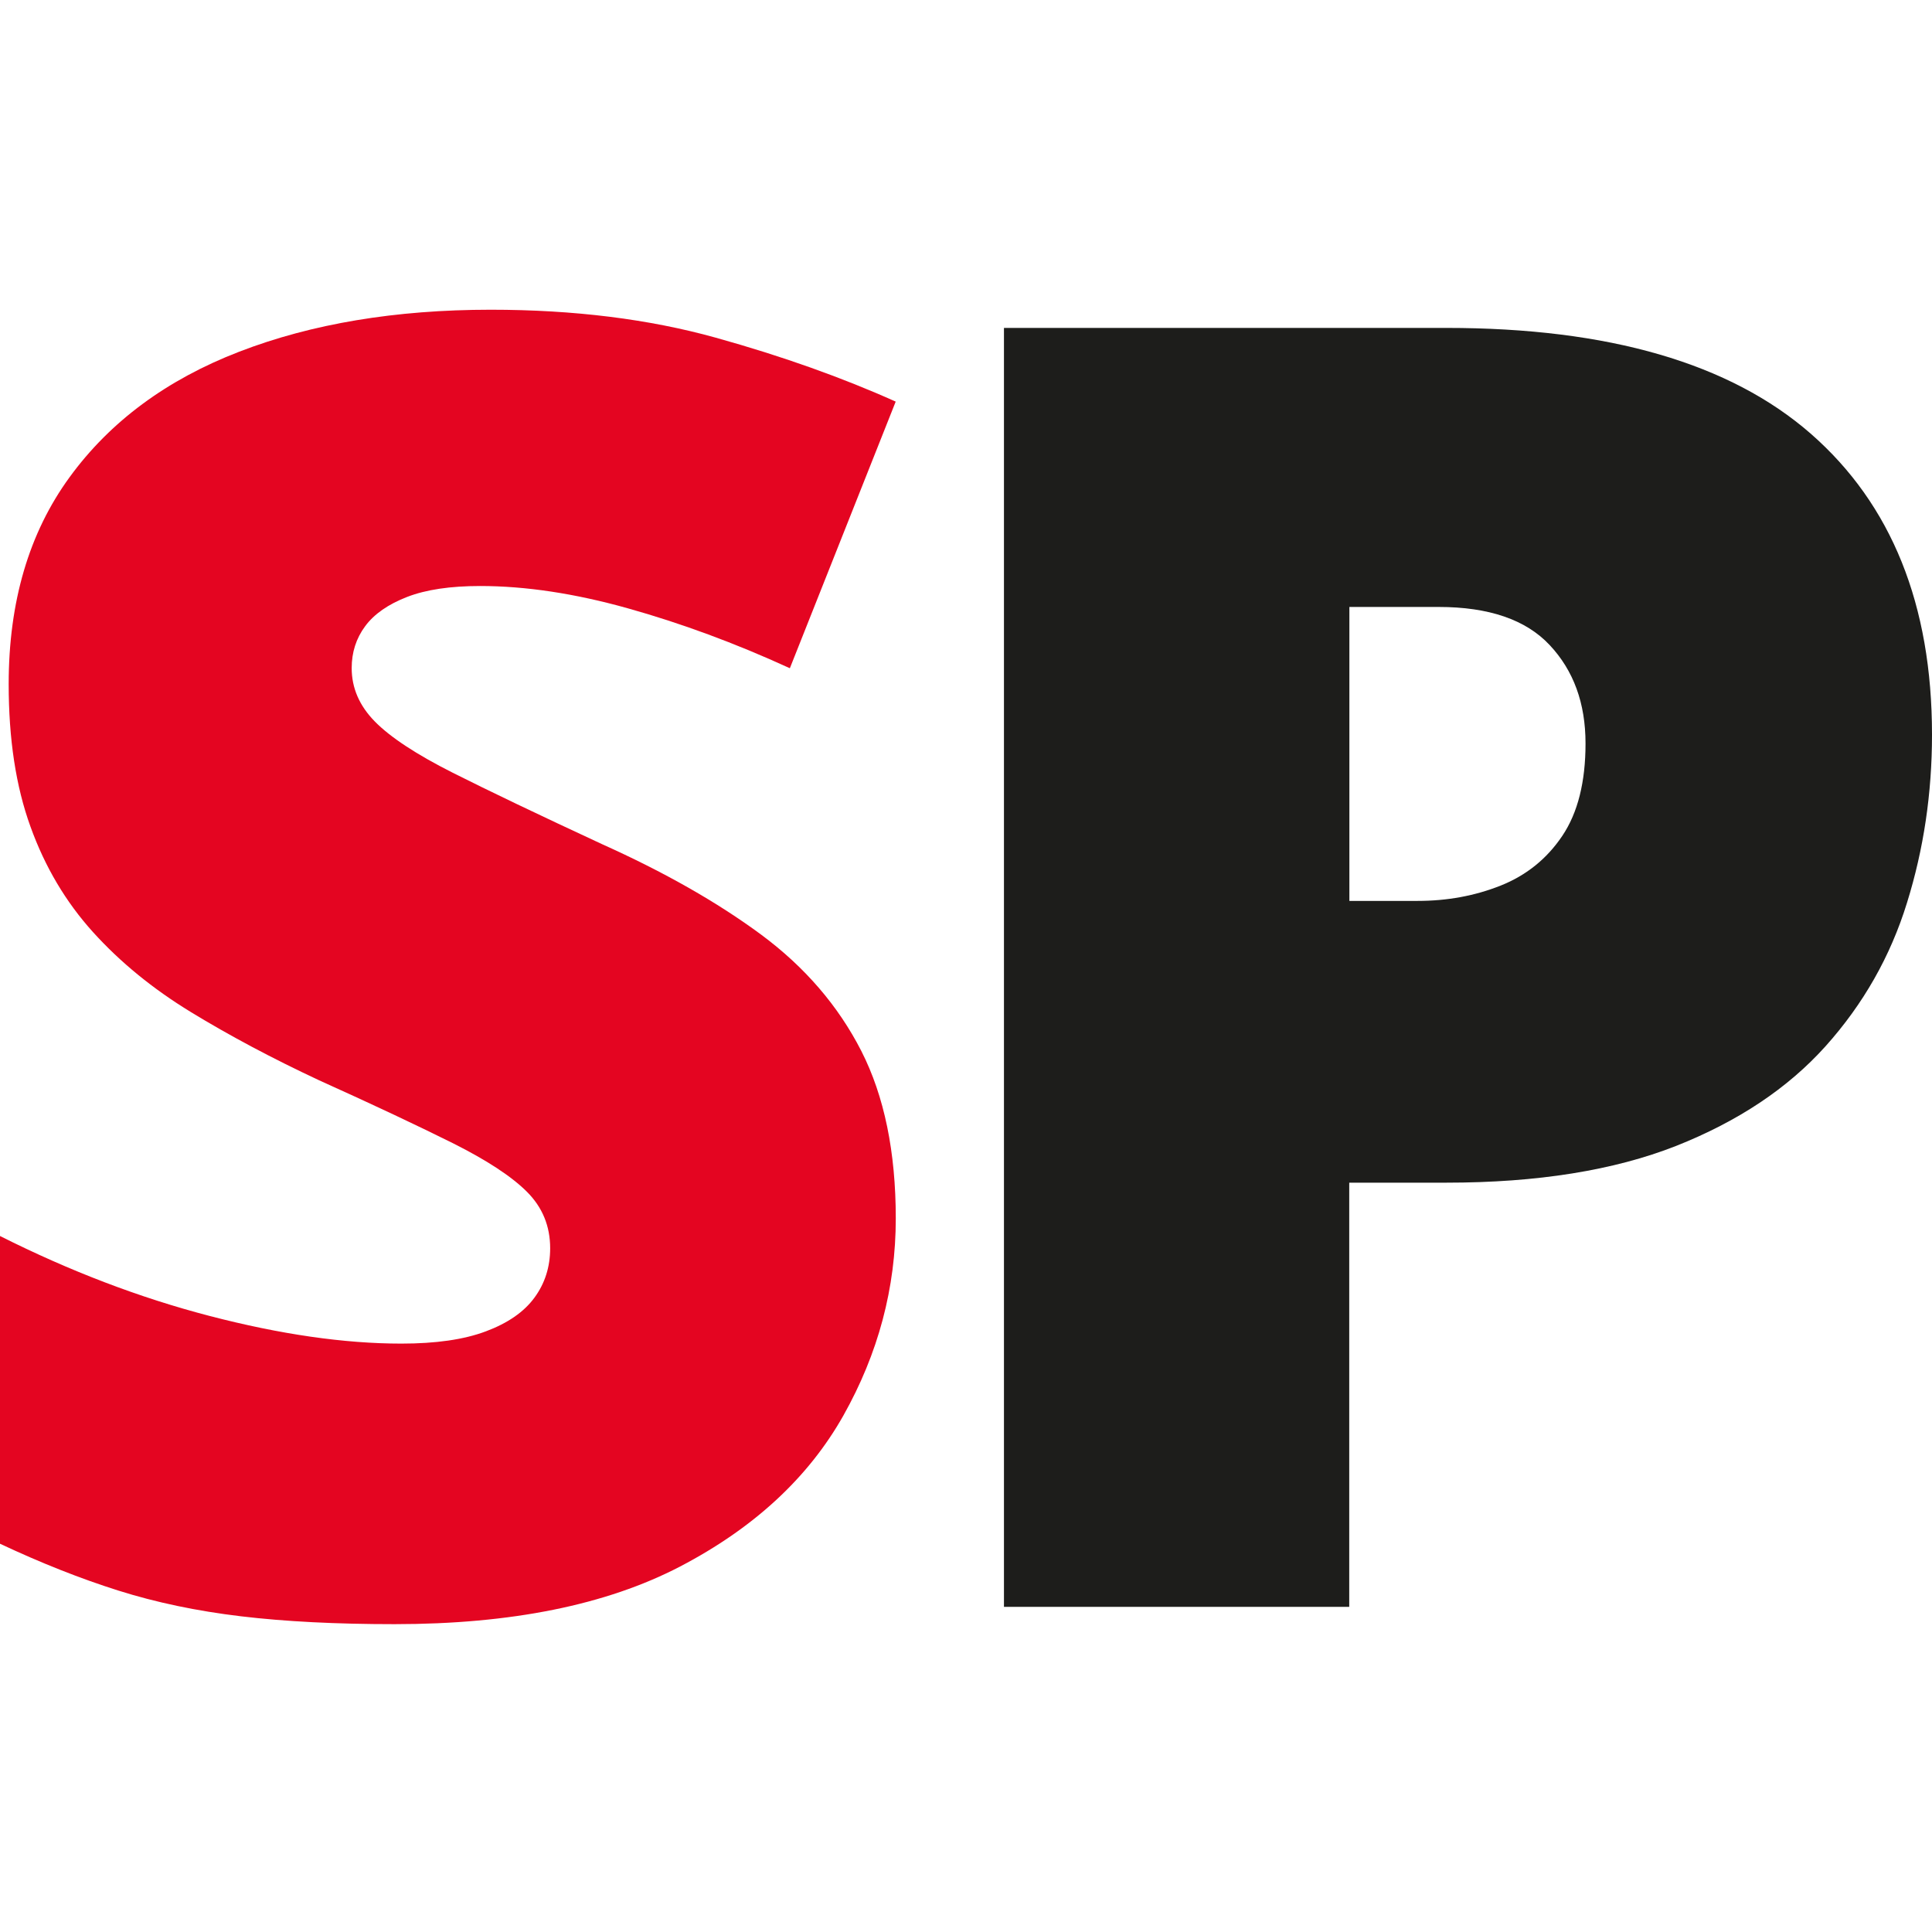
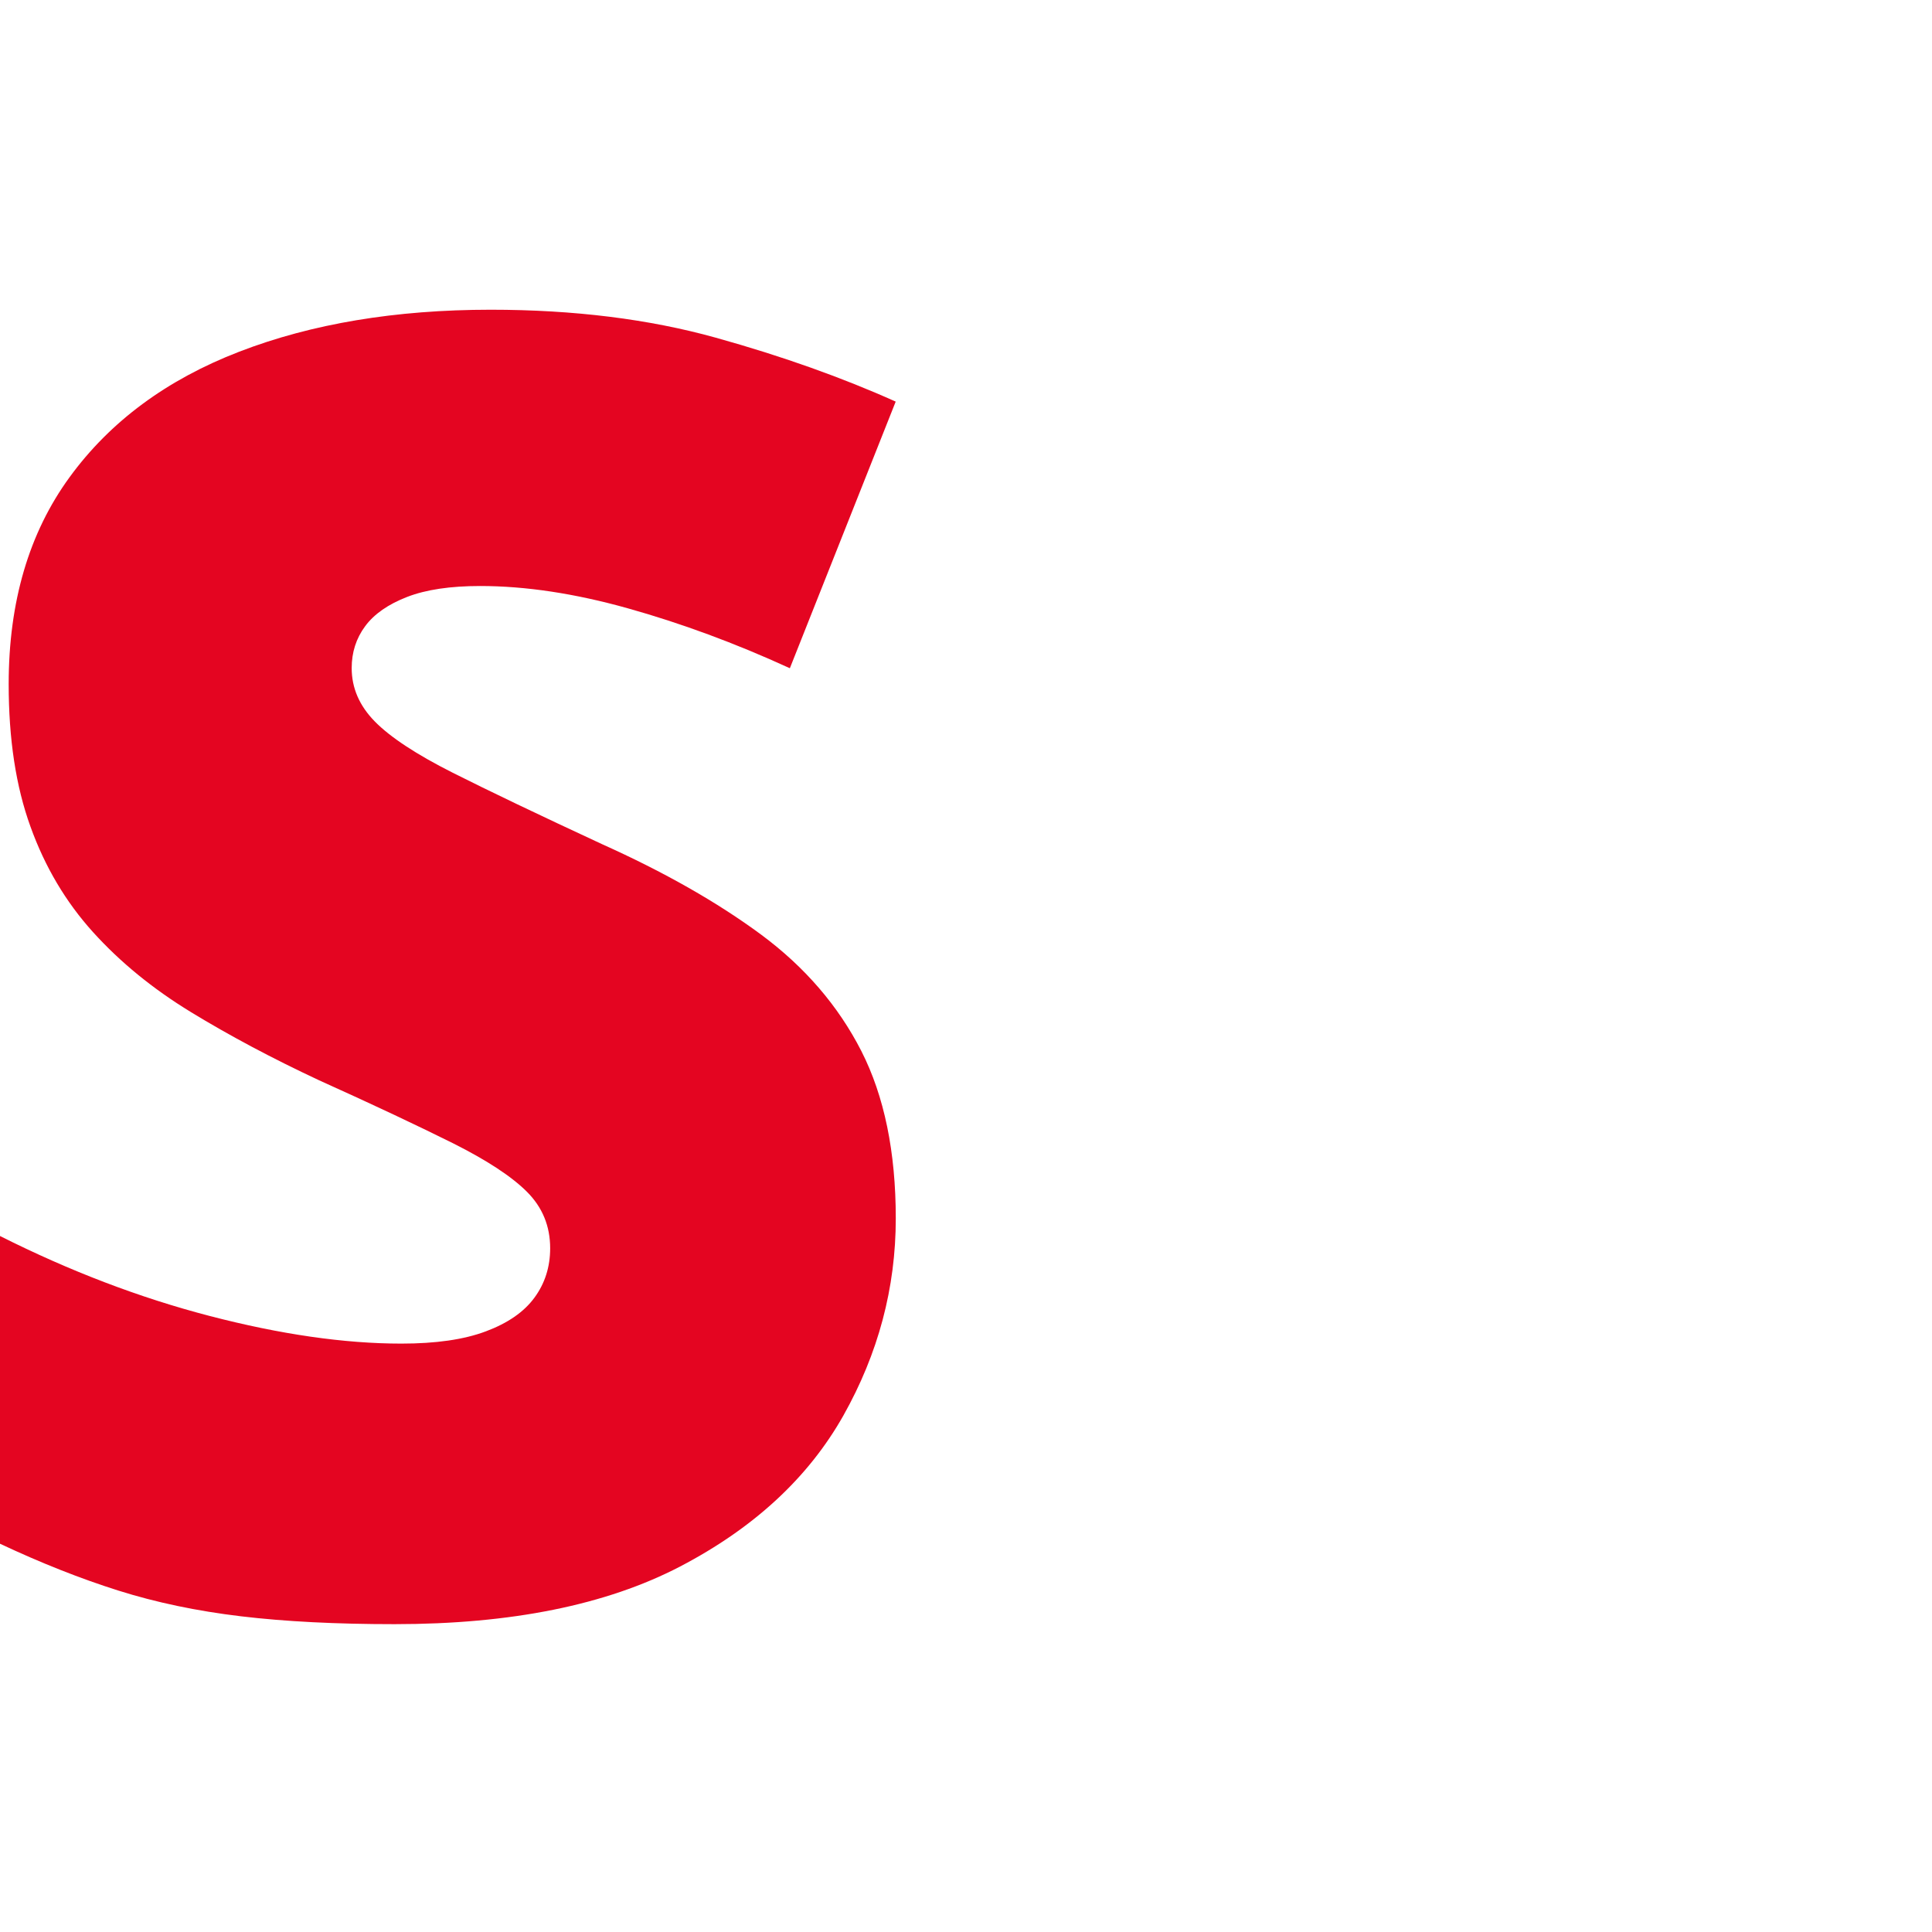
<svg xmlns="http://www.w3.org/2000/svg" version="1.1" id="Calque_1" x="0px" y="0px" width="512" height="512" viewBox="0 0 512 512" style="enable-background:new 0 0 512 512;" xml:space="preserve">
  <style type="text/css">
	.st0{fill:#E40521;}
	.st1{fill:#1D1D1B;}
</style>
  <g>
    <path class="st0" d="M237.39,322.9c0,18.4-4.64,35.8-13.9,52.26c-9.29,16.46-23.7,29.77-43.23,39.97   c-19.57,10.2-44.8,15.29-75.7,15.29c-15.47,0-29-0.69-40.67-2.08c-11.67-1.39-22.53-3.66-32.59-6.84   c-10.06-3.18-20.48-7.31-31.31-12.4v-81.55c18.4,9.25,36.94,16.35,55.63,21.21c18.69,4.86,35.62,7.31,50.76,7.31   c9.11,0,16.57-1.06,22.38-3.25c5.78-2.16,10.09-5.12,12.87-8.92c2.78-3.77,4.17-8.16,4.17-13.09c0-5.89-2.05-10.86-6.14-14.96   c-4.1-4.1-10.64-8.37-19.6-12.87c-8.96-4.46-20.77-10.06-35.47-16.68c-12.51-5.85-23.84-11.89-33.97-18.07   c-10.13-6.18-18.76-13.24-25.97-21.21c-7.2-7.97-12.73-17.26-16.57-27.94c-3.88-10.68-5.78-23.26-5.78-37.78   c0-21.8,5.38-40.08,16.13-54.82c10.75-14.77,25.75-25.86,44.98-33.28s41.47-11.12,66.63-11.12c22.09,0,41.98,2.49,59.68,7.42   s33.57,10.61,47.65,16.93l-28.05,70.66c-14.52-6.66-28.82-11.92-42.9-15.87c-14.08-3.95-27.14-5.92-39.17-5.92   c-7.9,0-14.34,0.95-19.35,2.89c-5.01,1.94-8.74,4.53-11.12,7.75c-2.41,3.25-3.58,6.95-3.58,11.12c0,5.27,2.05,9.98,6.14,14.15   c4.1,4.17,10.97,8.7,20.63,13.57c9.65,4.86,22.82,11.15,39.53,18.91c16.53,7.42,30.61,15.43,42.2,23.99   c11.59,8.59,20.44,18.87,26.55,30.83C234.35,290.49,237.39,305.27,237.39,322.9z" />
-     <path class="st1" d="M383.34,86.9c42.97,0,75.15,9.36,96.55,28.05c21.39,18.72,32.11,45.31,32.11,79.76   c0,15.47-2.19,30.28-6.62,44.51c-4.39,14.23-11.59,26.88-21.58,38.03c-9.98,11.12-23.19,19.93-39.64,26.44   c-16.46,6.47-36.75,9.73-60.85,9.73h-25.75v112.42h-91.5V86.9H383.34z M381.26,160.85H357.6v77.9h18.07   c7.9,0,15.21-1.35,22.02-4.06c6.8-2.71,12.25-7.09,16.35-13.2s6.14-14.26,6.14-24.47c0-10.68-3.18-19.35-9.51-26.08   C404.37,164.21,394.53,160.85,381.26,160.85z" />
  </g>
</svg>